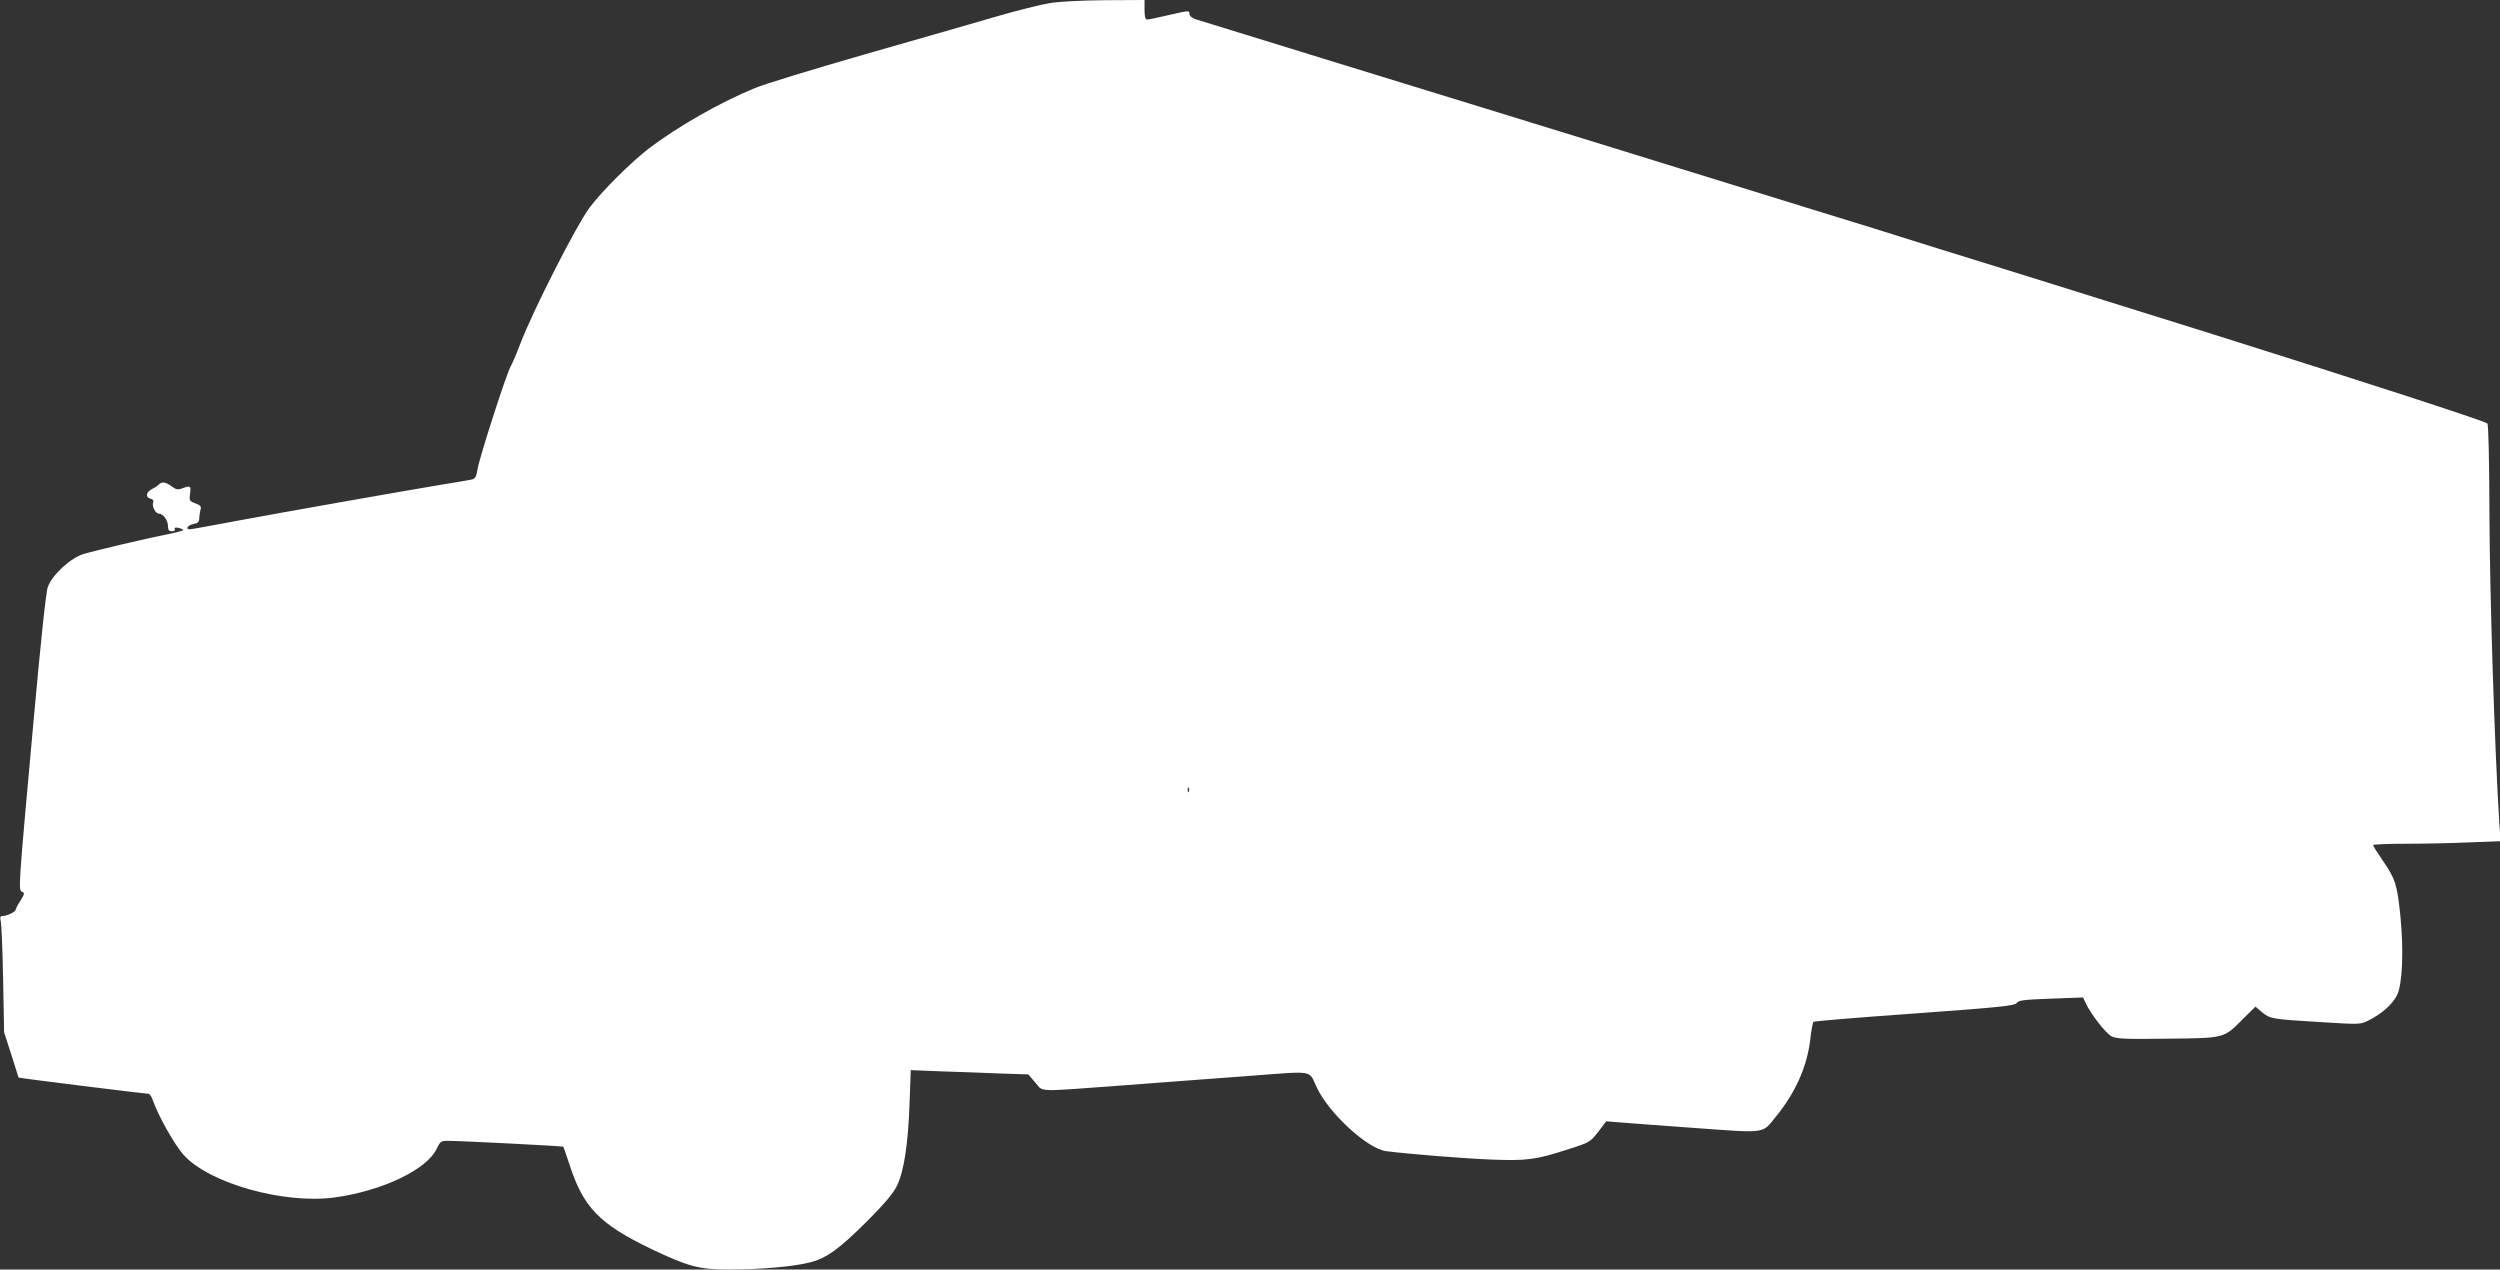
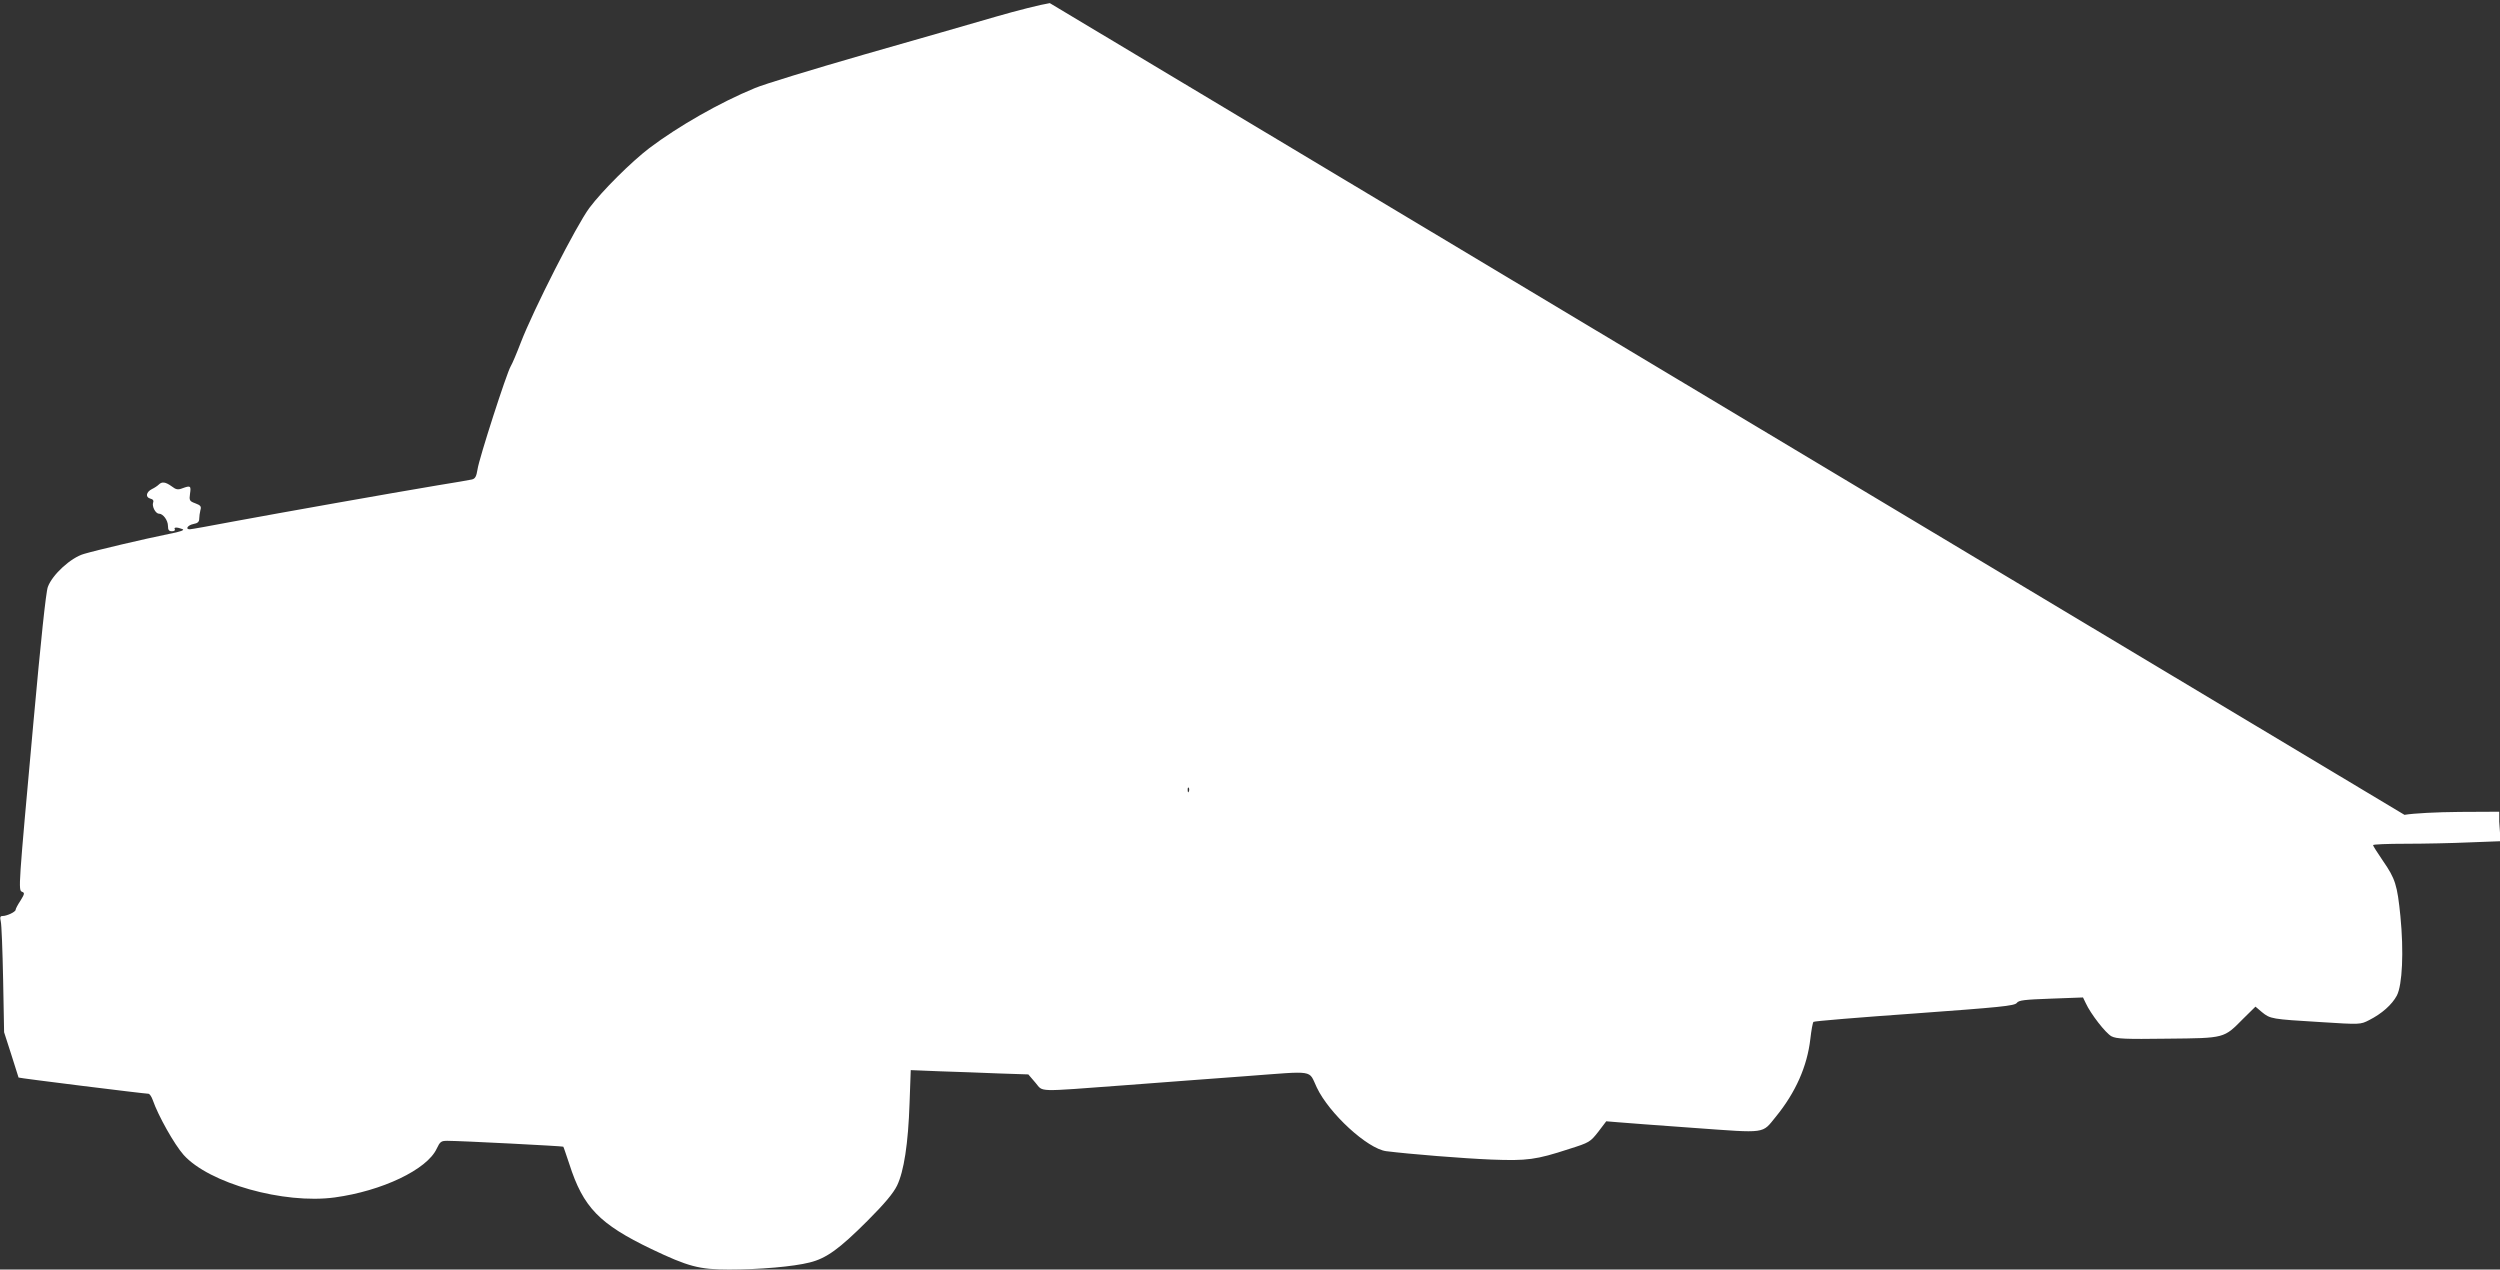
<svg xmlns="http://www.w3.org/2000/svg" version="1.0" width="1280pt" height="650pt" viewBox="0 0 1280 650" preserveAspectRatio="xMidYMid meet">
  <rect x="0" y="0" width="1280" height="650" fill="#333333" stroke="none" />
  <g transform="translate(0,650) scale(0.1,-0.1)" fill="#ffffff" stroke="none">
-     <path d="M5375 6484 c-45 -7 -168 -38 -275 -69 -107 -31 -411 -119 -675 -194 -264 -76 -516 -153 -560 -172 -180 -74 -393 -196 -540 -307 -93 -71 -242 -219 -307 -306 -66 -88 -287 -522 -352 -691 -21 -55 -44 -109 -51 -120 -20 -32 -163 -475 -170 -528 -6 -37 -12 -48 -29 -52 -11 -3 -91 -16 -176 -30 -233 -39 -808 -141 -1045 -185 -116 -22 -216 -40 -223 -40 -25 0 -11 21 18 27 22 4 30 11 30 27 0 11 3 31 6 44 6 19 1 25 -26 35 -30 11 -32 15 -27 50 6 40 2 42 -39 27 -23 -9 -33 -7 -55 10 -32 23 -50 25 -66 9 -6 -6 -22 -17 -35 -23 -30 -15 -35 -42 -8 -49 13 -3 18 -10 14 -20 -7 -19 12 -57 30 -57 21 0 46 -34 46 -63 0 -21 5 -27 21 -27 11 0 17 5 14 10 -7 11 11 12 39 1 13 -5 -8 -13 -70 -25 -128 -26 -370 -83 -434 -102 -67 -19 -162 -106 -185 -169 -10 -26 -36 -276 -74 -695 -77 -849 -78 -858 -58 -866 14 -5 13 -11 -8 -45 -14 -21 -25 -42 -25 -47 0 -11 -45 -32 -67 -32 -12 0 -14 -6 -9 -28 4 -15 9 -148 12 -297 l5 -270 37 -115 c20 -63 37 -116 37 -117 1 -3 646 -83 665 -83 6 0 16 -15 22 -32 28 -81 111 -228 158 -281 130 -145 512 -253 773 -218 243 33 474 143 523 250 17 36 23 40 54 40 70 0 591 -27 594 -30 2 -2 15 -42 31 -89 71 -222 154 -307 420 -435 189 -90 244 -105 398 -105 158 0 329 15 412 36 86 21 153 70 296 213 89 89 133 142 152 181 35 73 57 213 64 423 l6 168 148 -6 c82 -3 218 -7 302 -11 l152 -5 36 -42 c43 -49 -8 -48 464 -13 193 15 468 35 613 46 362 27 320 34 364 -58 63 -133 259 -313 355 -326 120 -15 392 -37 539 -43 183 -7 229 -1 397 54 105 33 109 36 150 88 l41 54 61 -5 c33 -3 208 -16 389 -29 375 -27 346 -31 418 57 102 125 161 259 177 399 5 44 12 83 16 87 3 4 236 23 518 43 438 32 512 39 523 54 10 14 39 17 176 22 l163 6 14 -29 c25 -55 102 -154 132 -170 26 -13 69 -15 287 -12 296 3 287 1 388 103 l62 61 33 -28 c43 -35 50 -36 299 -51 205 -13 205 -13 250 10 65 33 117 79 142 126 28 54 36 225 18 407 -16 159 -26 191 -89 282 -28 41 -51 77 -51 81 0 4 75 7 168 7 92 0 238 3 326 7 l159 6 -7 101 c-24 386 -48 1151 -50 1561 -1 300 -5 473 -11 477 -20 15 -662 223 -1406 457 -228 71 -493 154 -589 184 -96 31 -337 105 -535 167 -198 61 -400 124 -450 140 -49 16 -245 77 -435 135 -190 59 -651 201 -1025 317 -374 115 -1008 311 -1410 434 -401 124 -745 230 -762 235 -21 7 -33 17 -33 29 0 17 -6 16 -101 -6 -55 -13 -107 -24 -115 -24 -10 0 -14 14 -14 50 l0 50 -202 -1 c-119 -1 -236 -7 -283 -15z m712 -4036 c-3 -8 -6 -5 -6 6 -1 11 2 17 5 13 3 -3 4 -12 1 -19z" />
+     <path d="M5375 6484 c-45 -7 -168 -38 -275 -69 -107 -31 -411 -119 -675 -194 -264 -76 -516 -153 -560 -172 -180 -74 -393 -196 -540 -307 -93 -71 -242 -219 -307 -306 -66 -88 -287 -522 -352 -691 -21 -55 -44 -109 -51 -120 -20 -32 -163 -475 -170 -528 -6 -37 -12 -48 -29 -52 -11 -3 -91 -16 -176 -30 -233 -39 -808 -141 -1045 -185 -116 -22 -216 -40 -223 -40 -25 0 -11 21 18 27 22 4 30 11 30 27 0 11 3 31 6 44 6 19 1 25 -26 35 -30 11 -32 15 -27 50 6 40 2 42 -39 27 -23 -9 -33 -7 -55 10 -32 23 -50 25 -66 9 -6 -6 -22 -17 -35 -23 -30 -15 -35 -42 -8 -49 13 -3 18 -10 14 -20 -7 -19 12 -57 30 -57 21 0 46 -34 46 -63 0 -21 5 -27 21 -27 11 0 17 5 14 10 -7 11 11 12 39 1 13 -5 -8 -13 -70 -25 -128 -26 -370 -83 -434 -102 -67 -19 -162 -106 -185 -169 -10 -26 -36 -276 -74 -695 -77 -849 -78 -858 -58 -866 14 -5 13 -11 -8 -45 -14 -21 -25 -42 -25 -47 0 -11 -45 -32 -67 -32 -12 0 -14 -6 -9 -28 4 -15 9 -148 12 -297 l5 -270 37 -115 c20 -63 37 -116 37 -117 1 -3 646 -83 665 -83 6 0 16 -15 22 -32 28 -81 111 -228 158 -281 130 -145 512 -253 773 -218 243 33 474 143 523 250 17 36 23 40 54 40 70 0 591 -27 594 -30 2 -2 15 -42 31 -89 71 -222 154 -307 420 -435 189 -90 244 -105 398 -105 158 0 329 15 412 36 86 21 153 70 296 213 89 89 133 142 152 181 35 73 57 213 64 423 l6 168 148 -6 c82 -3 218 -7 302 -11 l152 -5 36 -42 c43 -49 -8 -48 464 -13 193 15 468 35 613 46 362 27 320 34 364 -58 63 -133 259 -313 355 -326 120 -15 392 -37 539 -43 183 -7 229 -1 397 54 105 33 109 36 150 88 l41 54 61 -5 c33 -3 208 -16 389 -29 375 -27 346 -31 418 57 102 125 161 259 177 399 5 44 12 83 16 87 3 4 236 23 518 43 438 32 512 39 523 54 10 14 39 17 176 22 l163 6 14 -29 c25 -55 102 -154 132 -170 26 -13 69 -15 287 -12 296 3 287 1 388 103 l62 61 33 -28 c43 -35 50 -36 299 -51 205 -13 205 -13 250 10 65 33 117 79 142 126 28 54 36 225 18 407 -16 159 -26 191 -89 282 -28 41 -51 77 -51 81 0 4 75 7 168 7 92 0 238 3 326 7 l159 6 -7 101 l0 50 -202 -1 c-119 -1 -236 -7 -283 -15z m712 -4036 c-3 -8 -6 -5 -6 6 -1 11 2 17 5 13 3 -3 4 -12 1 -19z" />
  </g>
</svg>